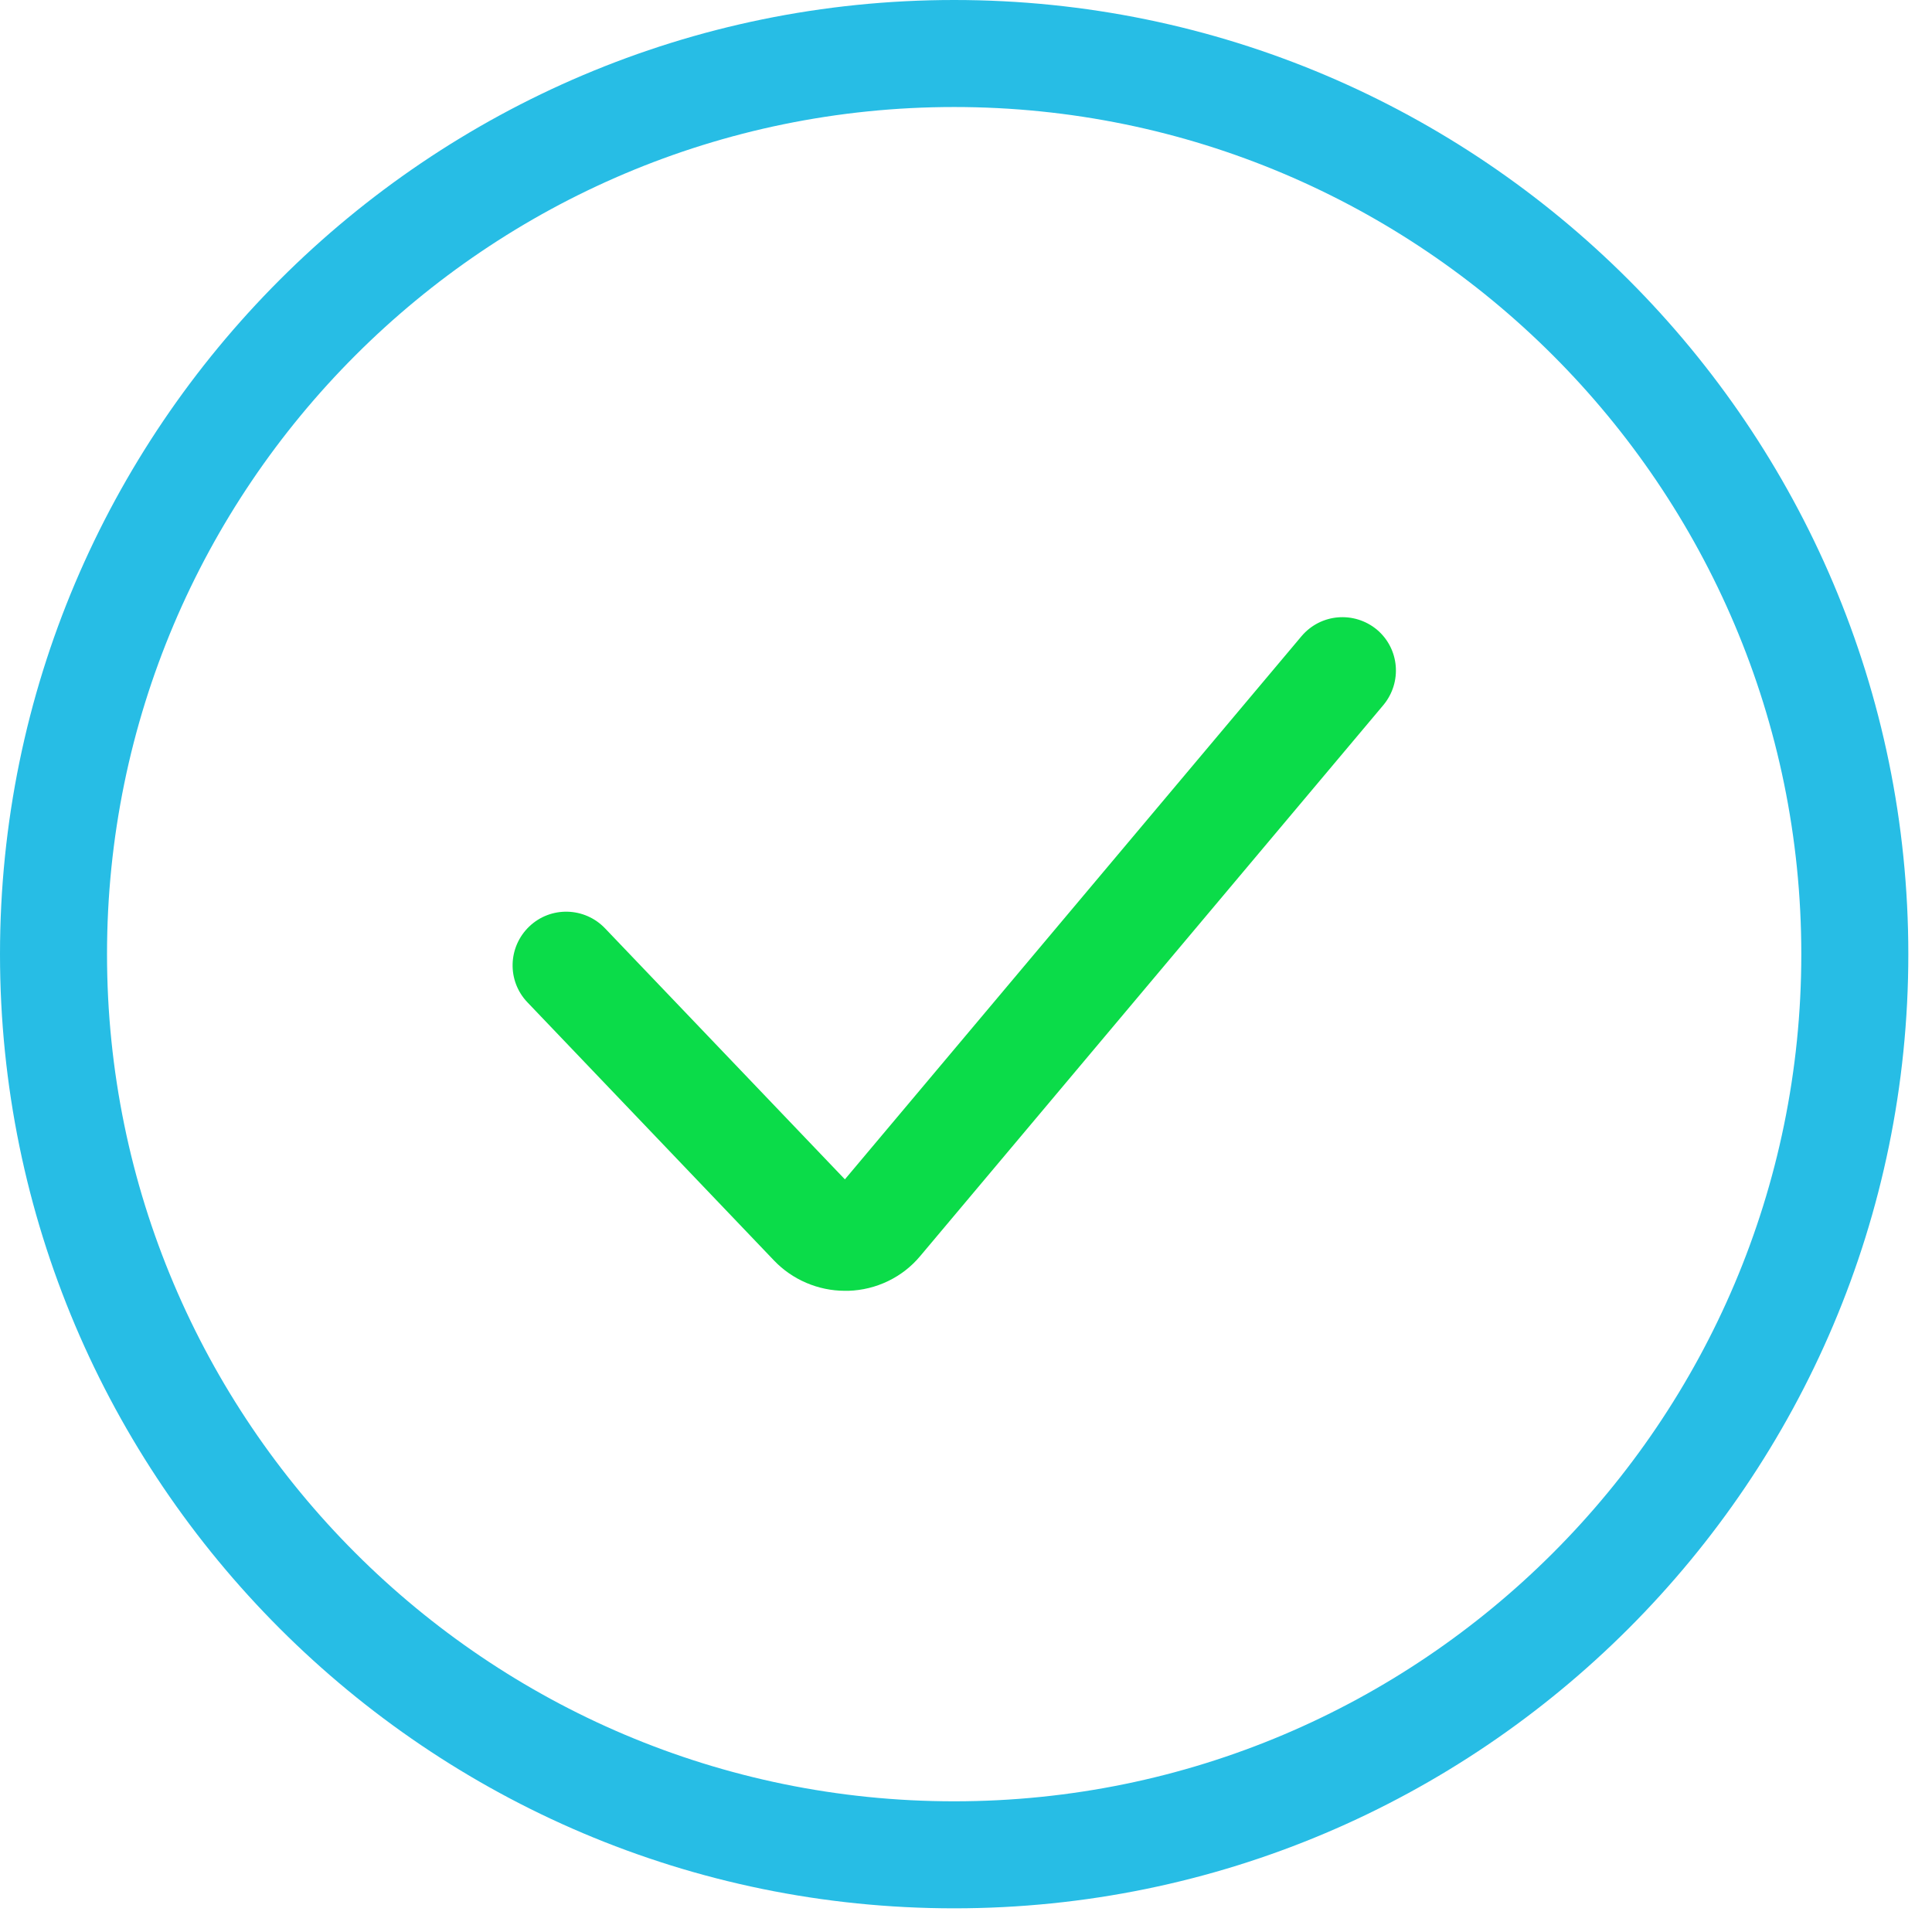
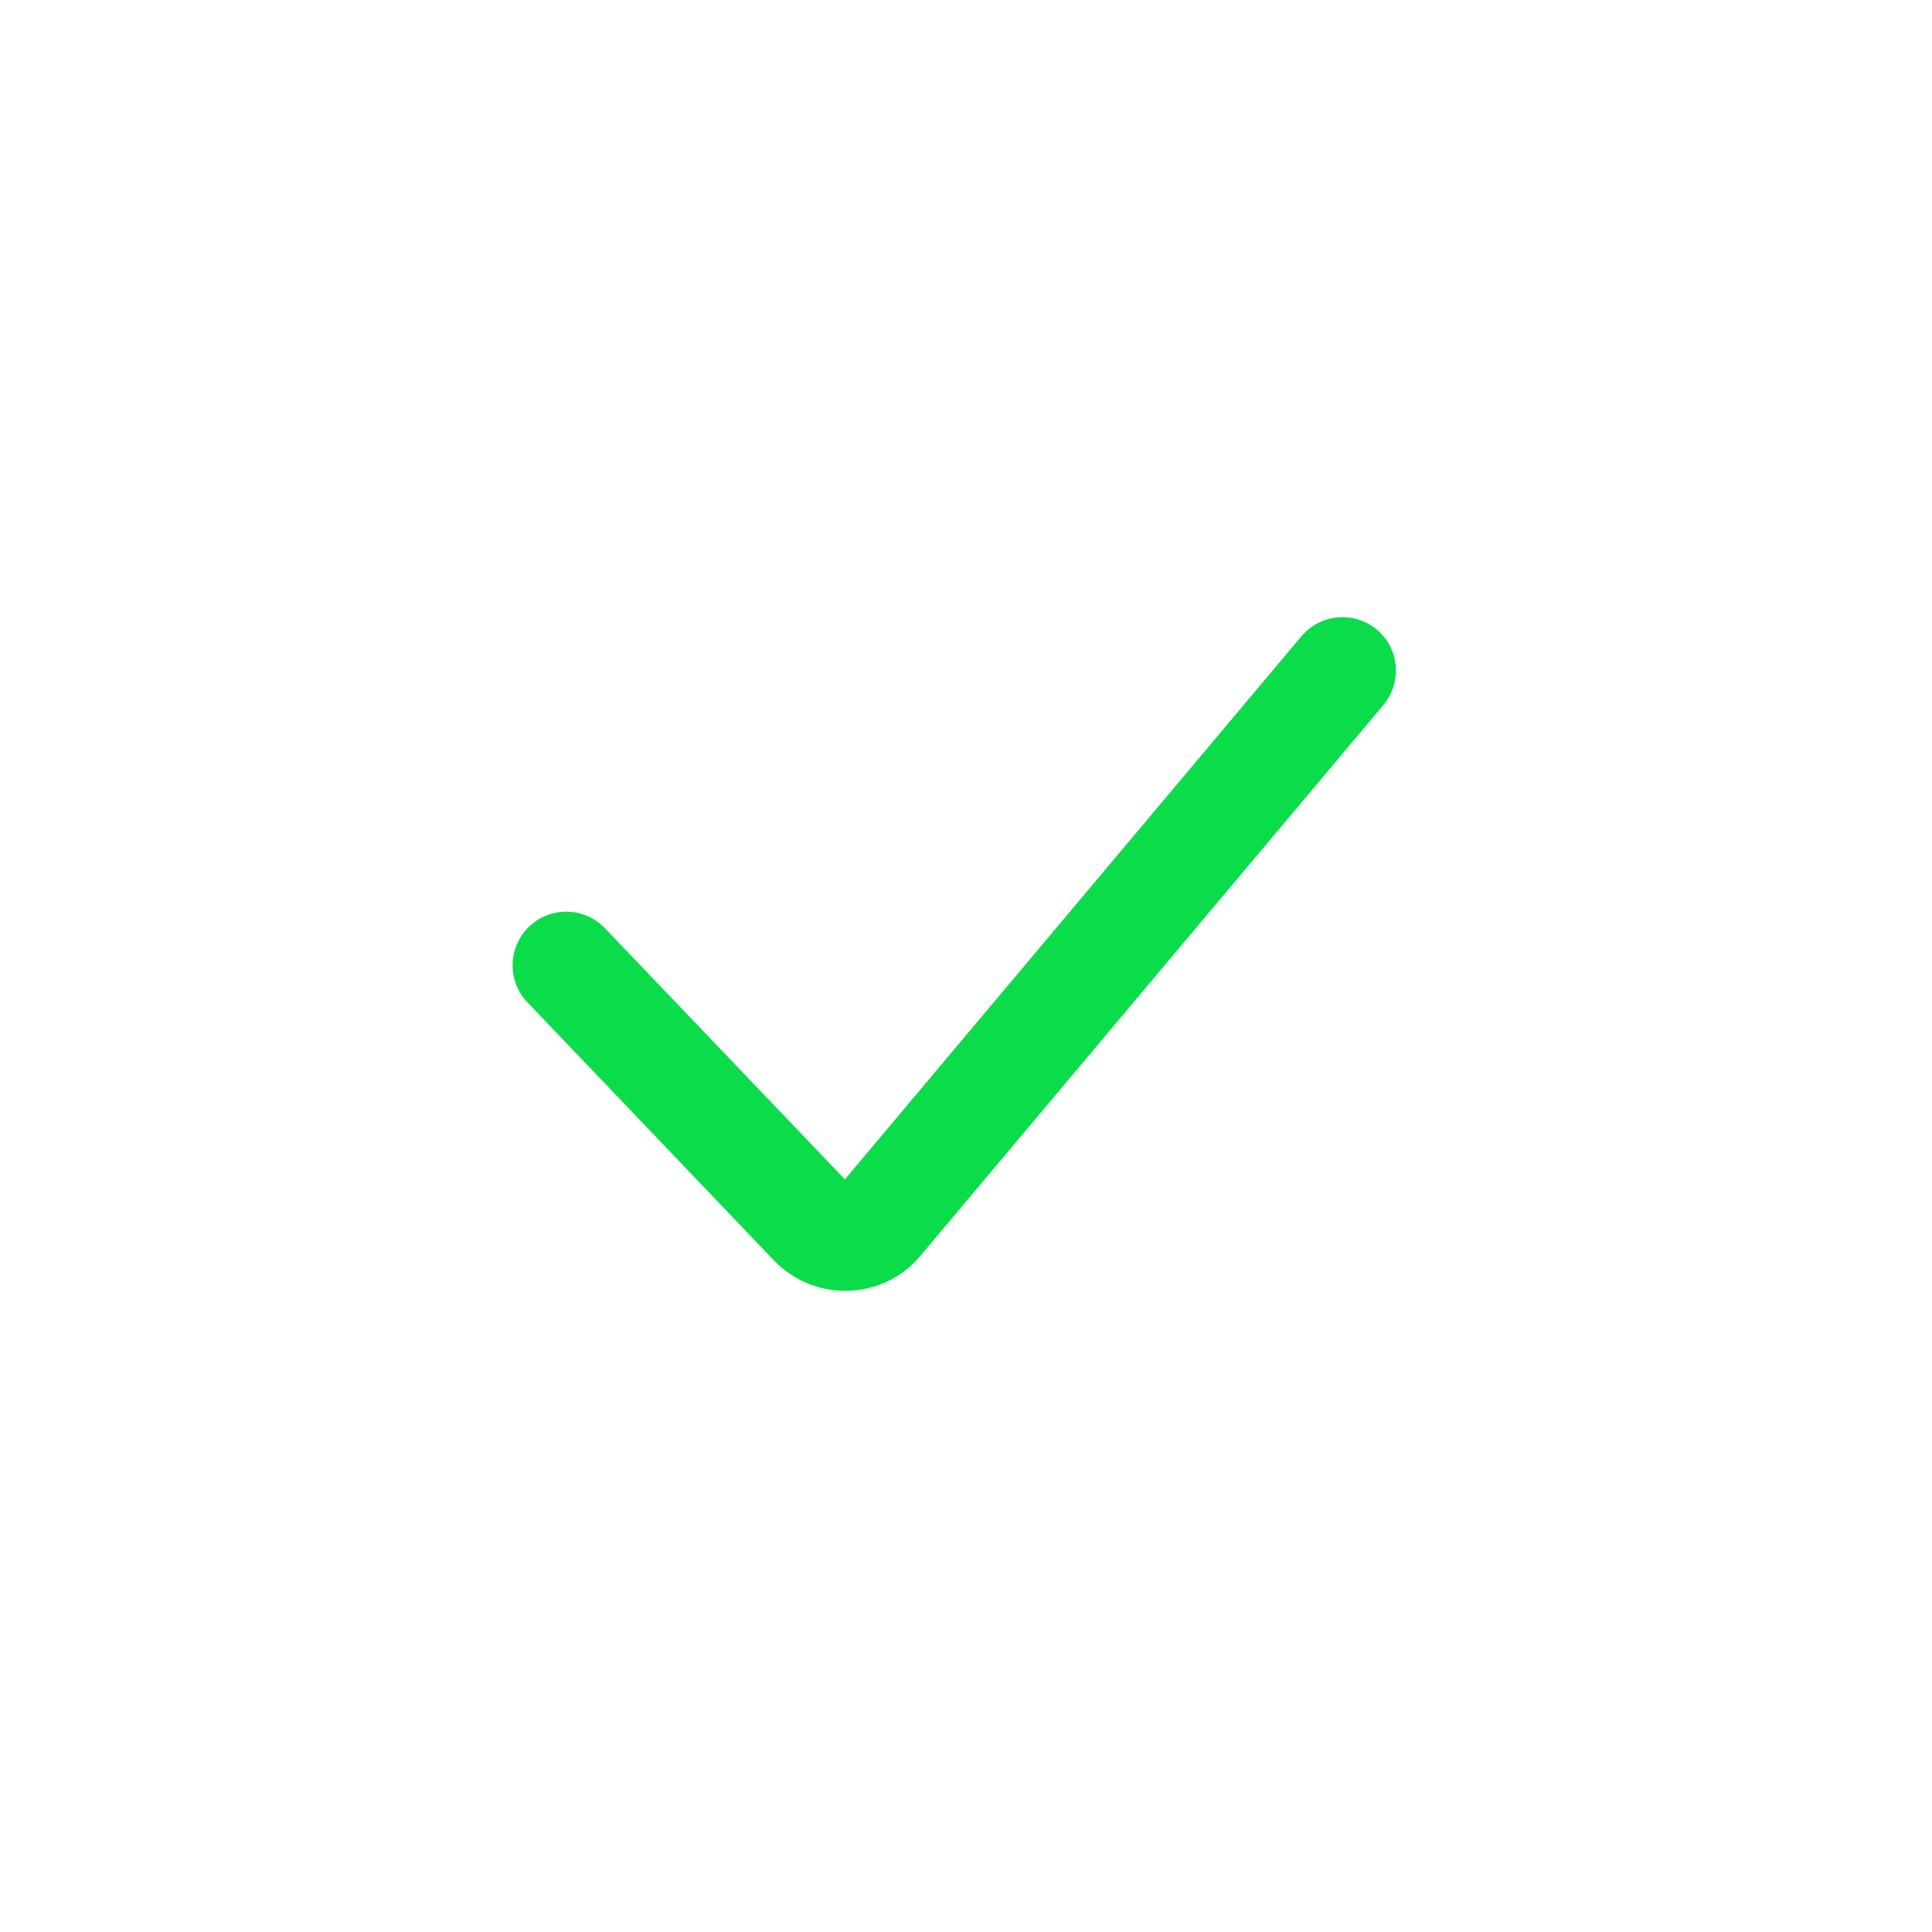
<svg xmlns="http://www.w3.org/2000/svg" width="51" height="51" viewBox="0 0 51 51" fill="none">
-   <path d="M25.188 50.375C11.299 50.375 0 39.076 0 25.188C0 11.299 11.299 0 25.188 0C39.076 0 50.375 11.299 50.375 25.188C50.375 39.076 39.076 50.375 25.188 50.375ZM25.188 2.825C12.853 2.825 2.825 12.853 2.825 25.188C2.825 37.522 12.853 47.55 25.188 47.55C37.522 47.55 47.55 37.522 47.55 25.188C47.55 12.853 37.522 2.825 25.188 2.825Z" fill="#27BDE5" />
  <path d="M22.303 34.074C21.597 34.074 20.914 33.78 20.432 33.274L13.923 26.459C13.382 25.894 13.405 25 13.97 24.458C14.535 23.917 15.43 23.94 15.971 24.505L22.303 31.132L34.355 16.796C34.862 16.196 35.744 16.125 36.345 16.619C36.945 17.125 37.016 18.008 36.521 18.608L24.292 33.156C23.822 33.721 23.127 34.051 22.397 34.074C22.362 34.074 22.338 34.074 22.303 34.074Z" fill="#0BDC49" />
</svg>